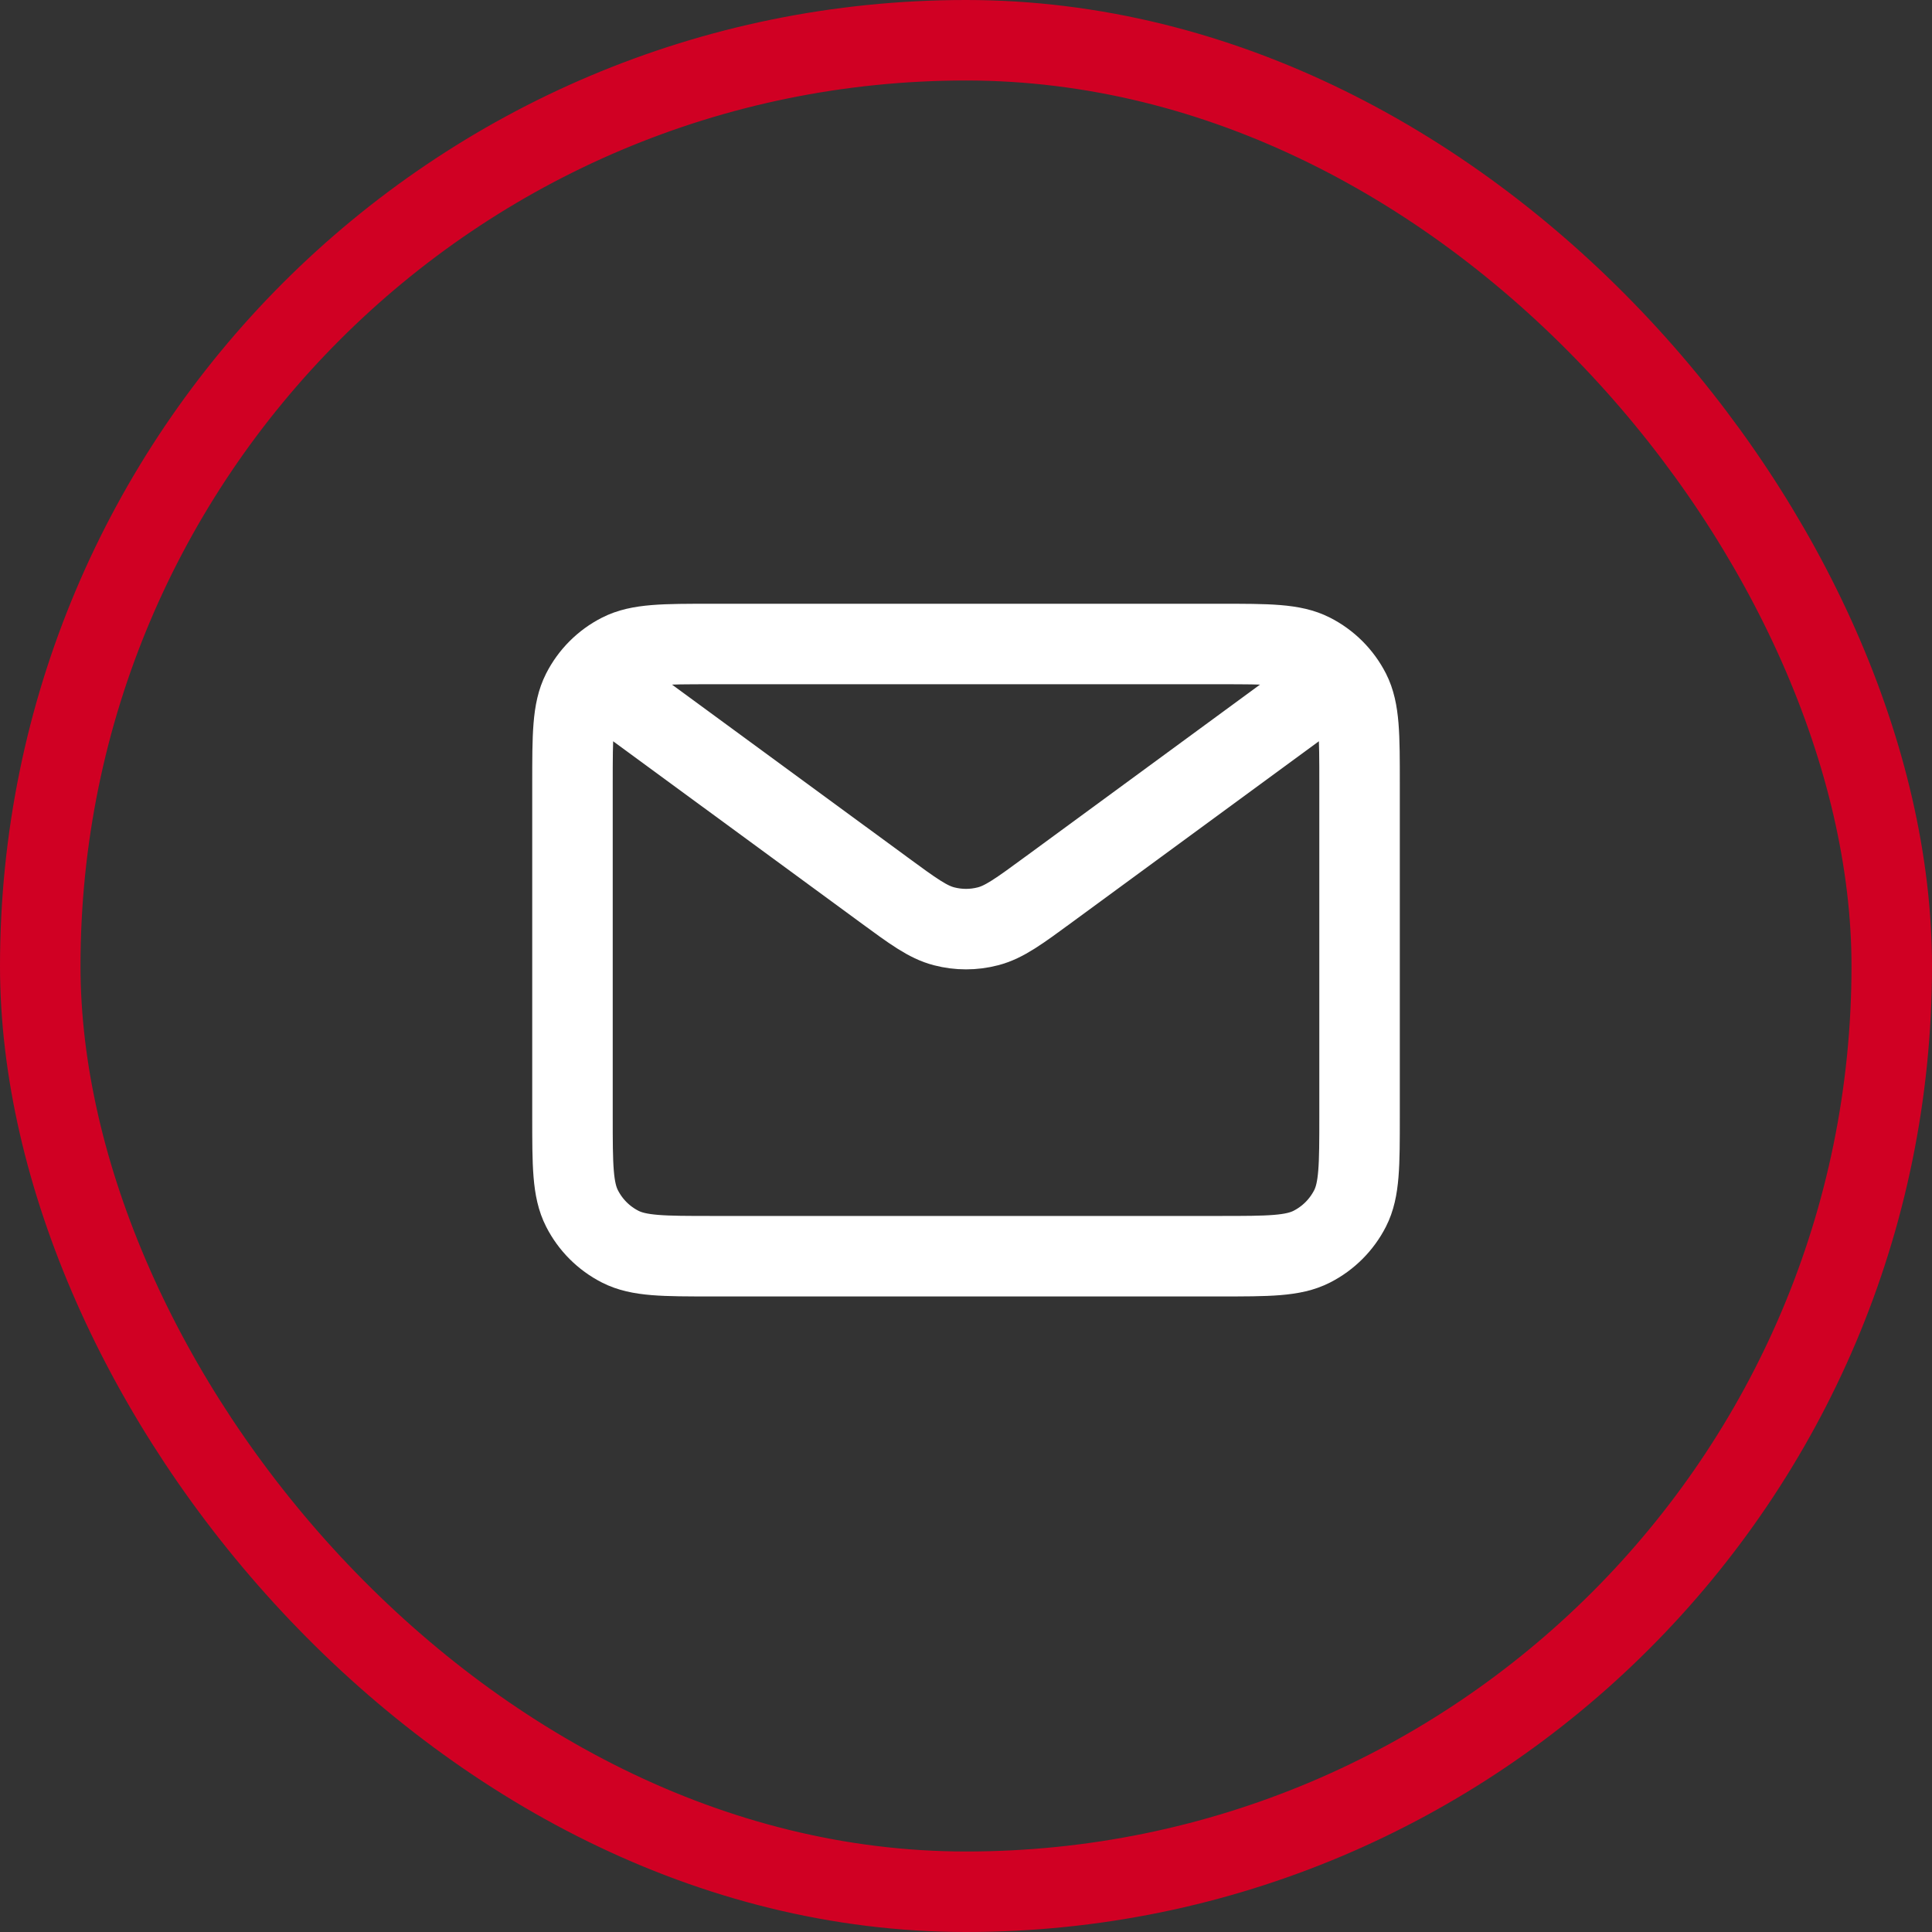
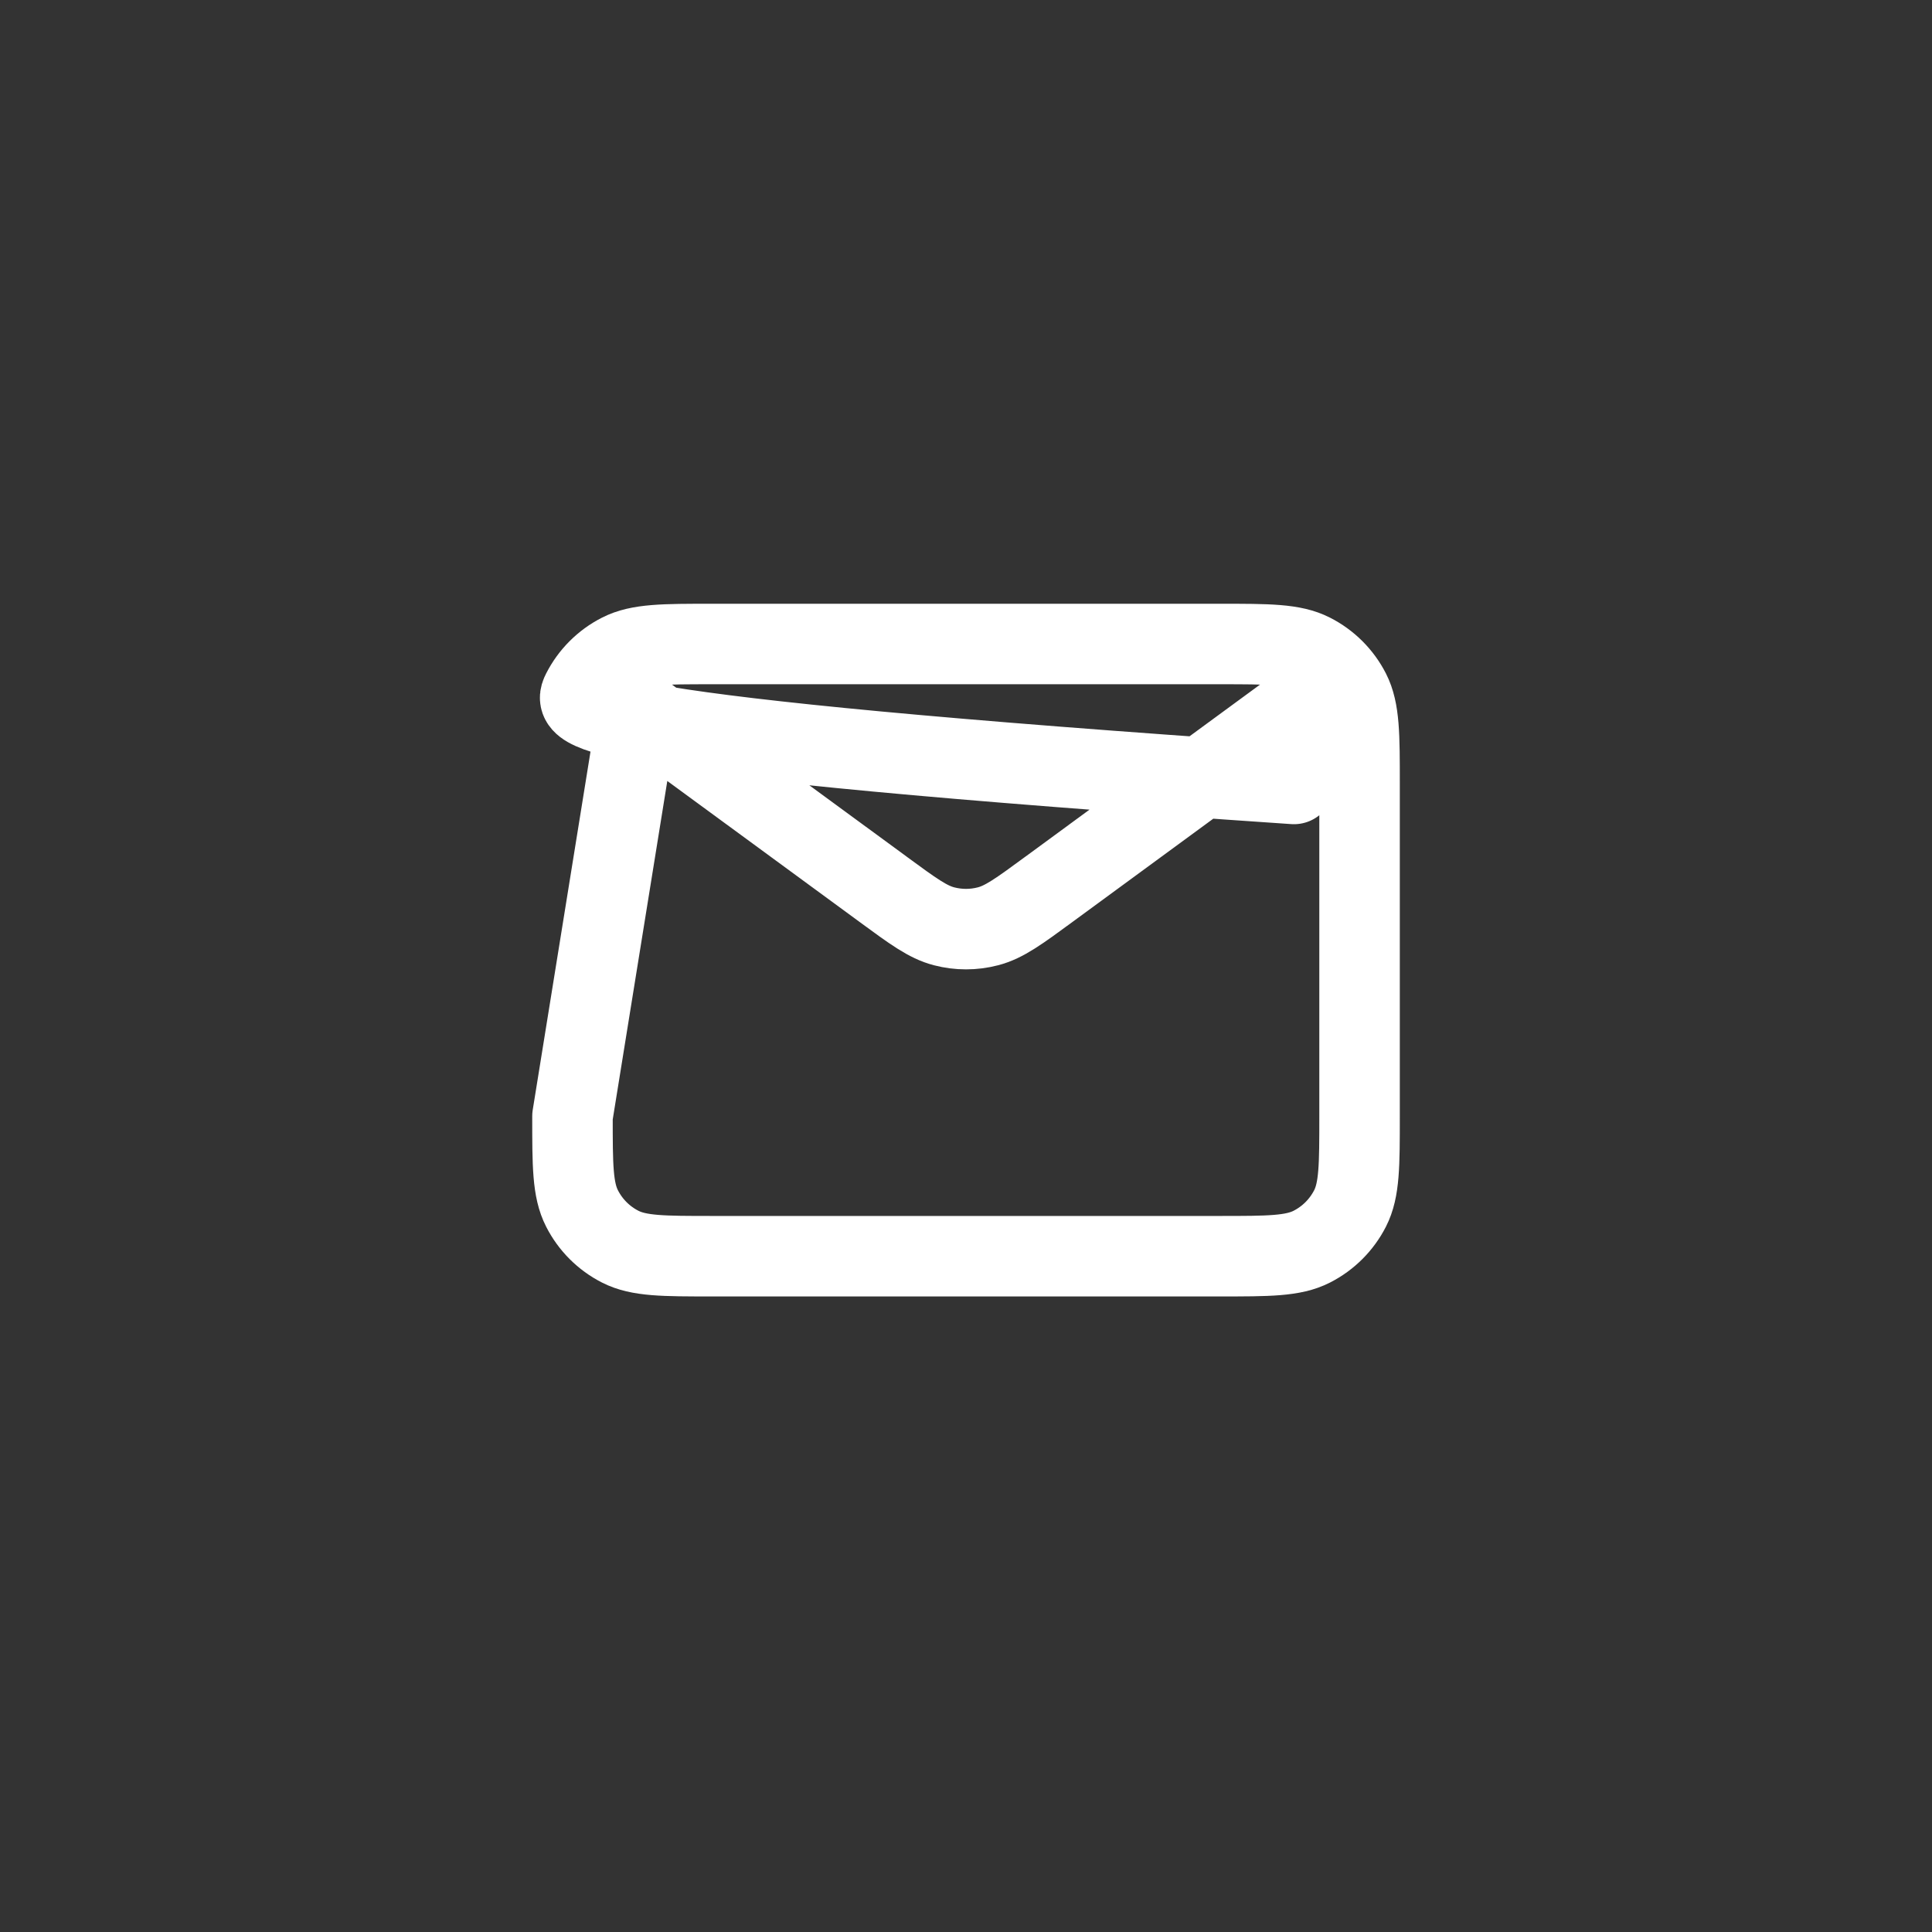
<svg xmlns="http://www.w3.org/2000/svg" width="48" height="48" viewBox="0 0 48 48" fill="none">
  <rect x="0" y="0" width="48" height="48" fill="#333333" stroke="none" />
-   <rect x="1" y="1" width="46" height="46" rx="23" stroke="#D00023" stroke-width="2" />
-   <path d="M15.852 17.63L21.945 22.097L21.947 22.099C22.683 22.639 23.052 22.91 23.456 23.014C23.813 23.107 24.188 23.107 24.545 23.014C24.949 22.91 25.319 22.639 26.057 22.097L32.149 17.63M14.223 27.733V19.477C14.223 18.26 14.223 17.651 14.46 17.186C14.668 16.777 15 16.445 15.409 16.237C15.874 16 16.483 16 17.699 16H30.302C31.519 16 32.126 16 32.591 16.237C33 16.445 33.333 16.777 33.542 17.186C33.778 17.651 33.778 18.259 33.778 19.473V27.737C33.778 28.952 33.778 29.559 33.542 30.023C33.333 30.432 33 30.765 32.591 30.973C32.127 31.21 31.52 31.21 30.305 31.21H17.696C16.481 31.21 15.873 31.21 15.409 30.973C15 30.765 14.668 30.432 14.46 30.023C14.223 29.559 14.223 28.95 14.223 27.733Z" stroke="white" stroke-width="2" stroke-linecap="round" stroke-linejoin="round" />
+   <path d="M15.852 17.63L21.945 22.097L21.947 22.099C22.683 22.639 23.052 22.91 23.456 23.014C23.813 23.107 24.188 23.107 24.545 23.014C24.949 22.91 25.319 22.639 26.057 22.097L32.149 17.63V19.477C14.223 18.26 14.223 17.651 14.46 17.186C14.668 16.777 15 16.445 15.409 16.237C15.874 16 16.483 16 17.699 16H30.302C31.519 16 32.126 16 32.591 16.237C33 16.445 33.333 16.777 33.542 17.186C33.778 17.651 33.778 18.259 33.778 19.473V27.737C33.778 28.952 33.778 29.559 33.542 30.023C33.333 30.432 33 30.765 32.591 30.973C32.127 31.21 31.52 31.21 30.305 31.21H17.696C16.481 31.21 15.873 31.21 15.409 30.973C15 30.765 14.668 30.432 14.46 30.023C14.223 29.559 14.223 28.95 14.223 27.733Z" stroke="white" stroke-width="2" stroke-linecap="round" stroke-linejoin="round" />
</svg>